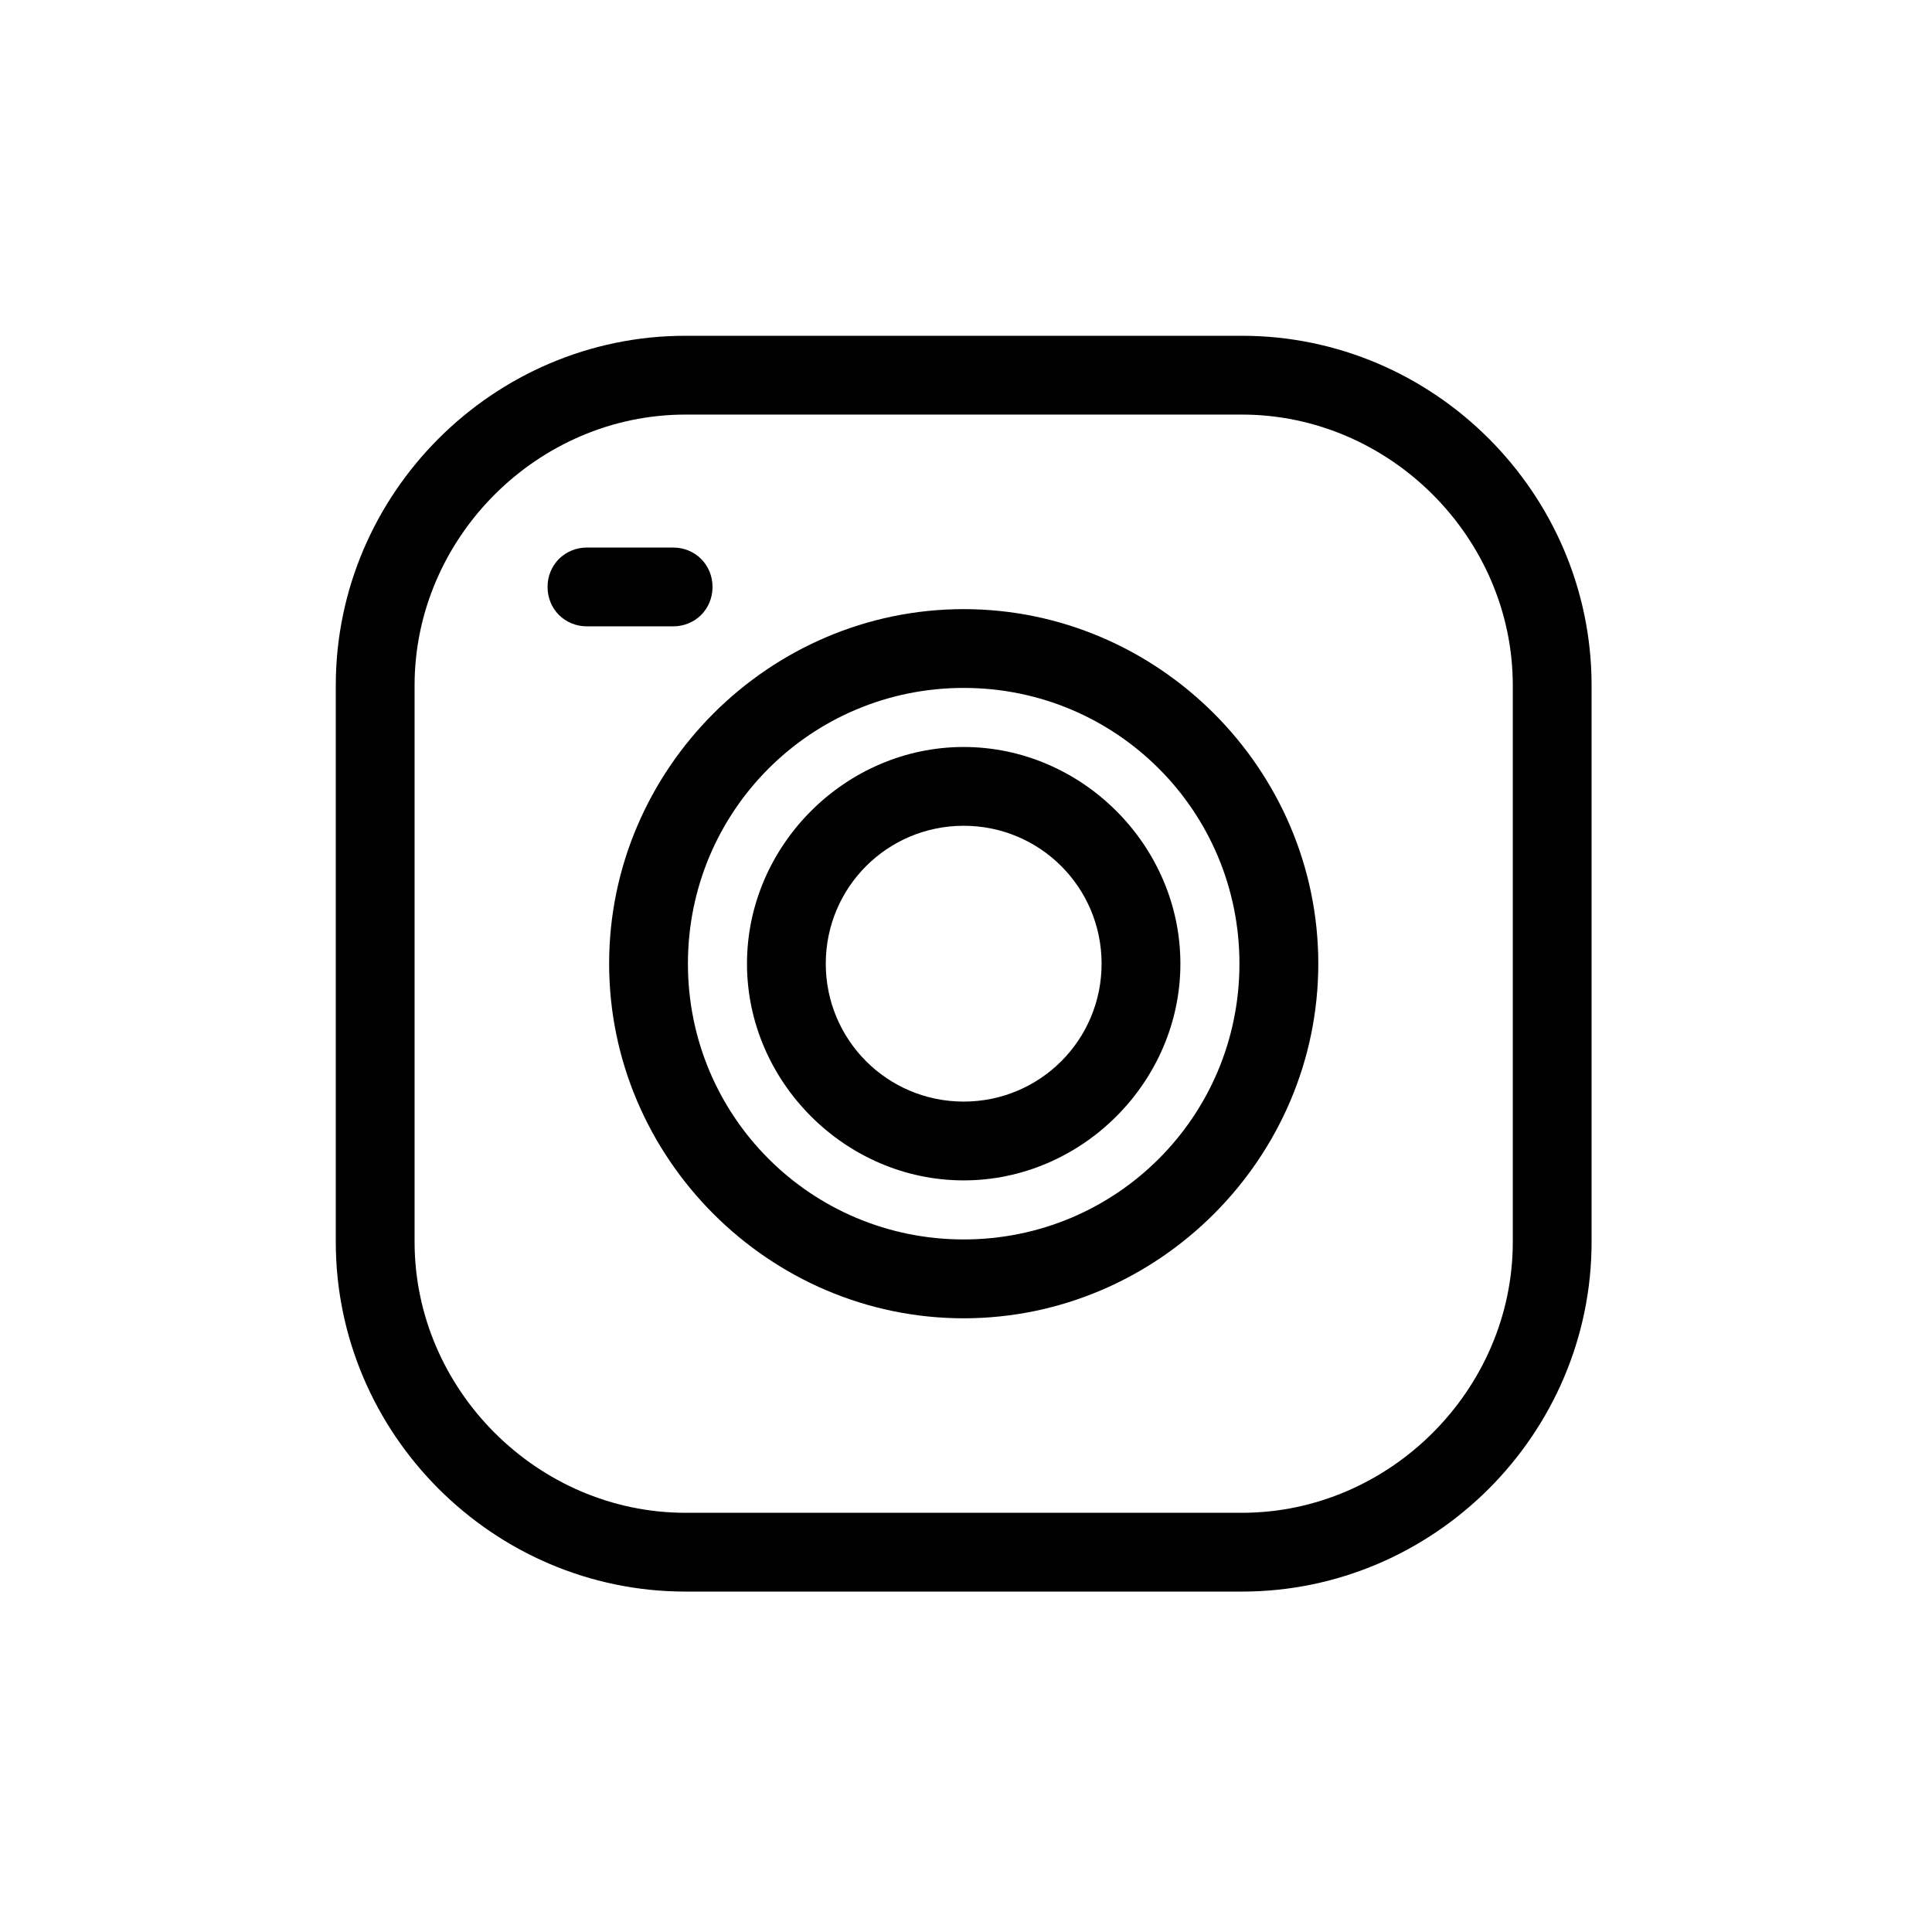
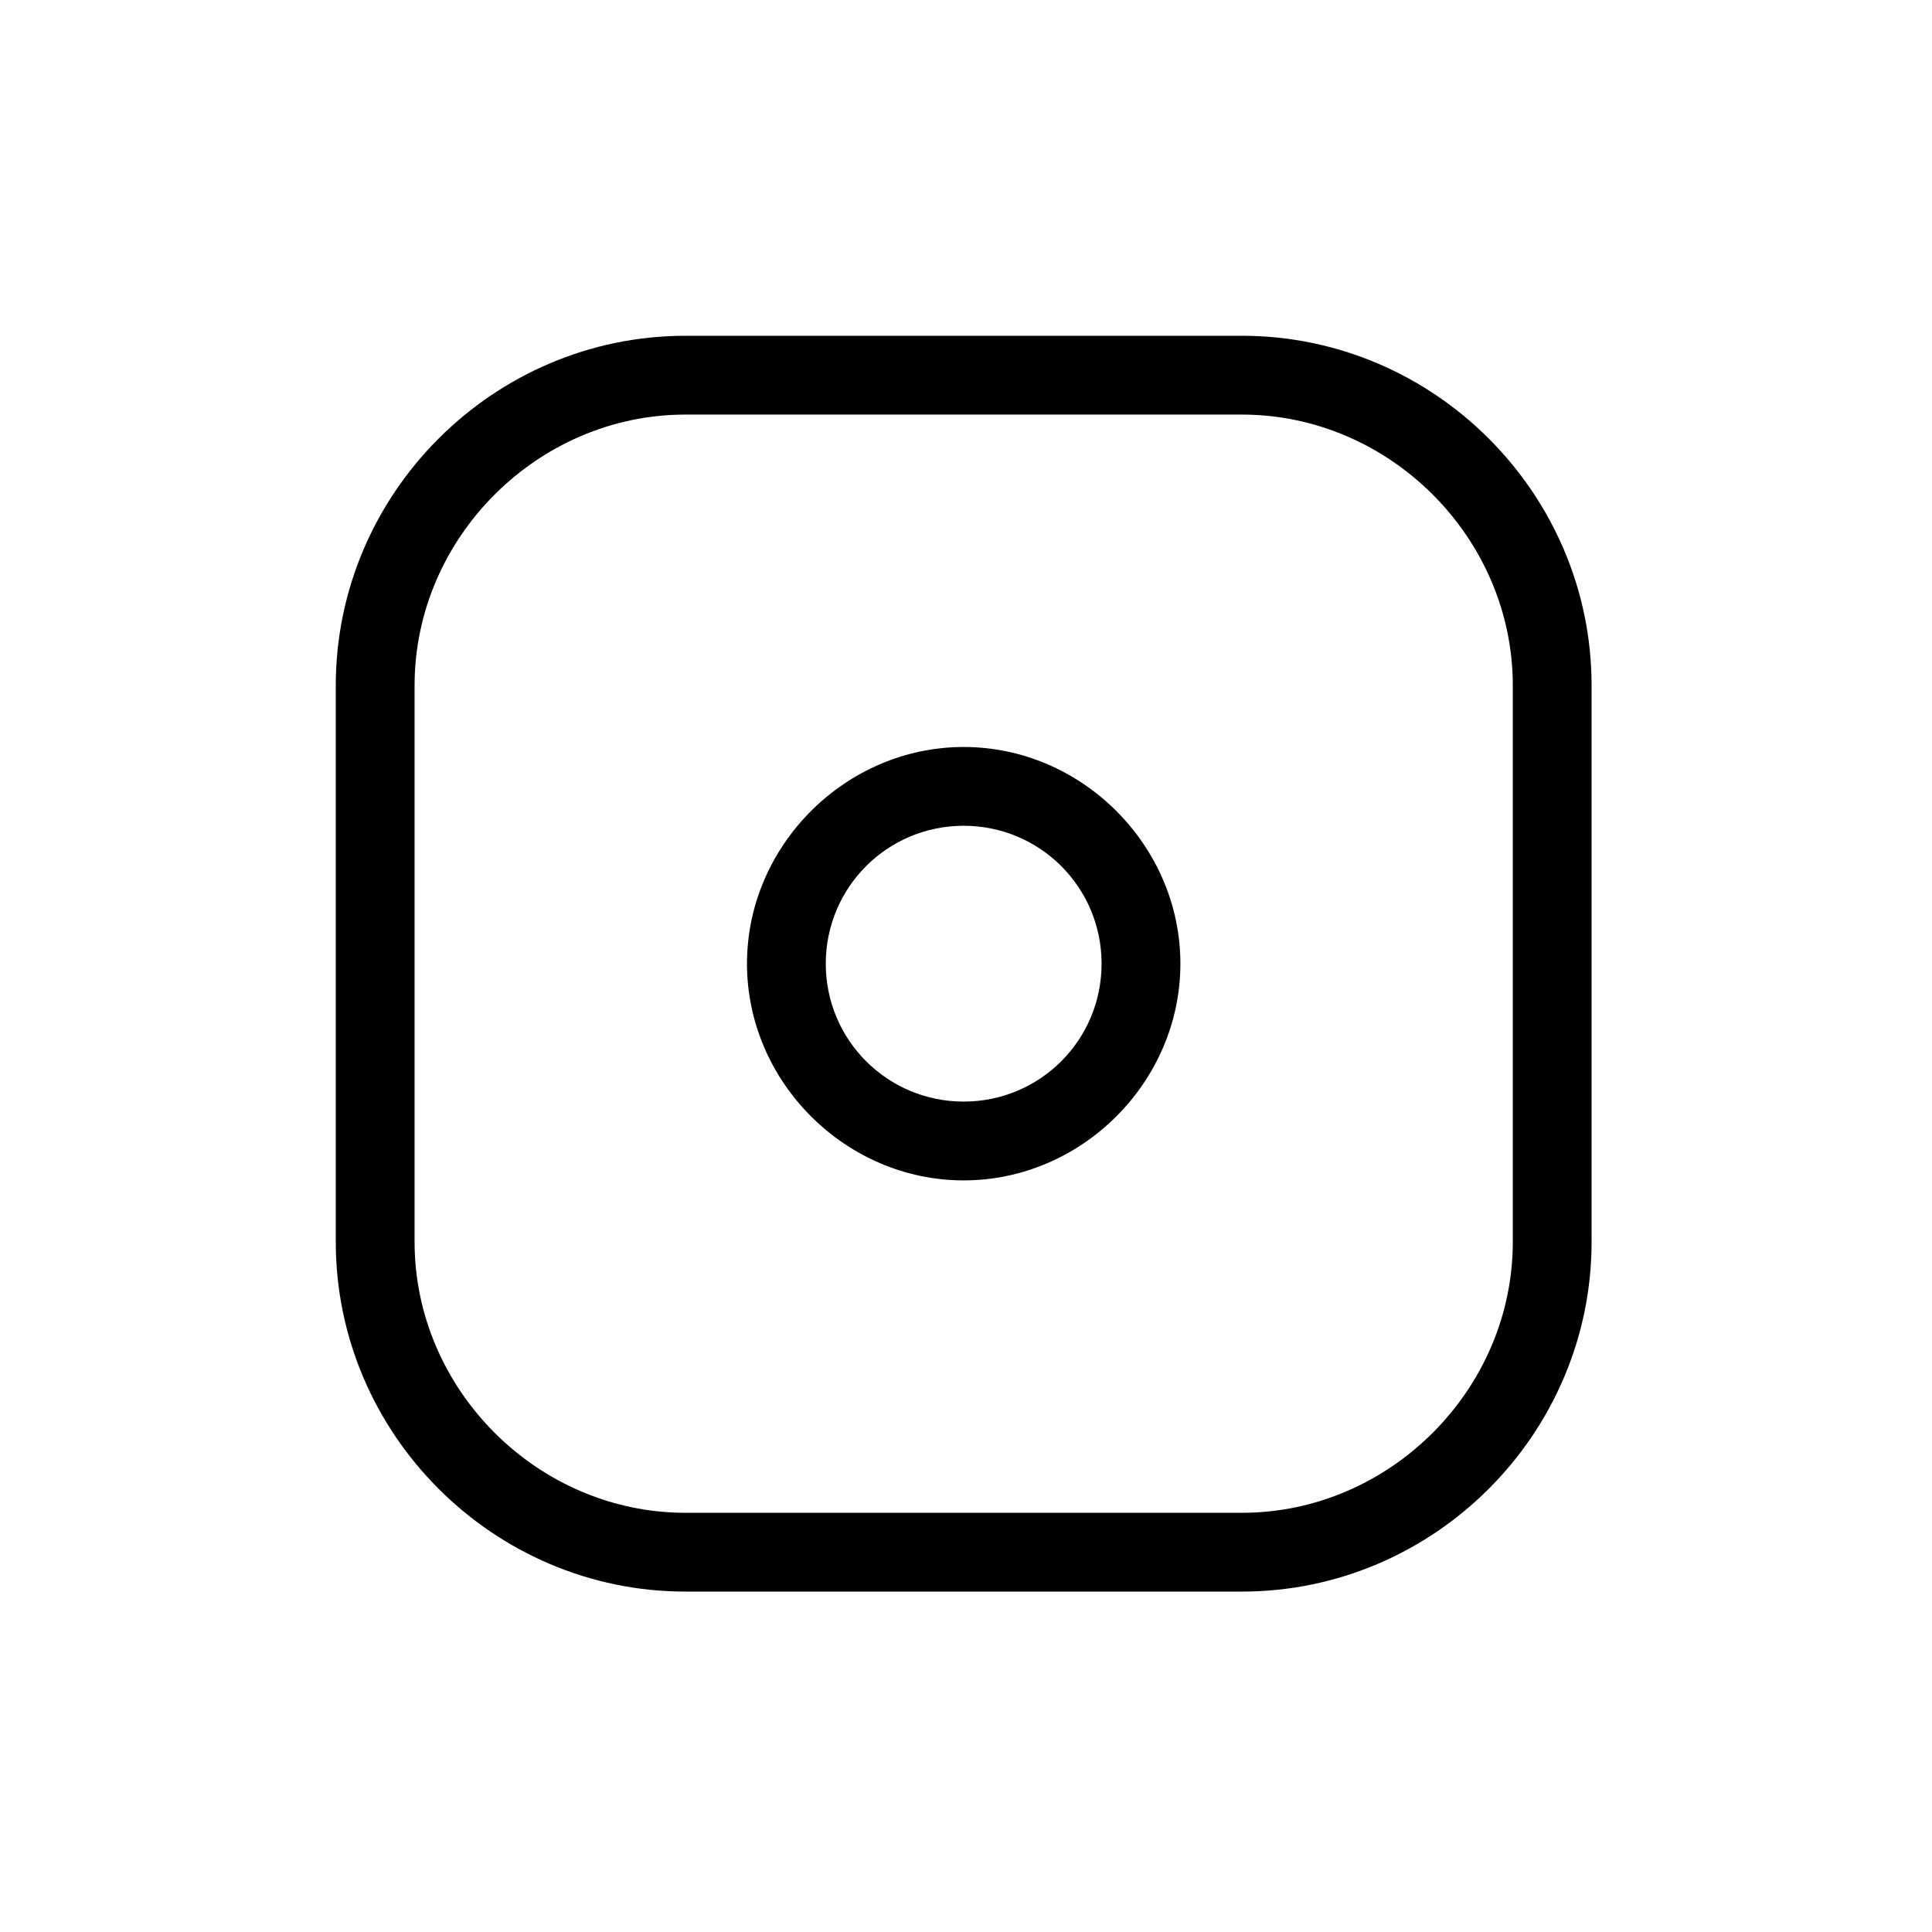
<svg xmlns="http://www.w3.org/2000/svg" width="200" zoomAndPan="magnify" viewBox="0 0 150 150" height="200" preserveAspectRatio="xMidYMid meet" version="1.0">
  <defs>
    <clipPath id="b56873c744">
      <path d="M 26.07 26.07 L 123.57 26.07 L 123.57 123.57 L 26.07 123.57 Z M 26.07 26.07 " clip-rule="nonzero" />
    </clipPath>
  </defs>
  <g clip-path="url(#b56873c744)">
    <path fill="#000000" d="M 96.422 123.57 L 53.219 123.57 C 38.305 123.57 26.07 111.336 26.07 96.422 L 26.07 53.219 C 26.07 38.305 38.305 26.07 53.219 26.07 L 96.422 26.07 C 111.336 26.07 123.57 38.305 123.57 53.219 L 123.57 96.422 C 123.57 111.336 111.336 123.57 96.422 123.57 Z M 53.219 32.188 C 41.746 32.188 32.188 41.746 32.188 53.219 L 32.188 96.422 C 32.188 107.895 41.746 117.453 53.219 117.453 L 96.422 117.453 C 107.895 117.453 117.453 107.895 117.453 96.422 L 117.453 53.219 C 117.453 41.746 107.895 32.188 96.422 32.188 Z M 53.219 32.188 " fill-opacity="1" fill-rule="evenodd" />
  </g>
  <path fill="#000000" d="M 74.82 91.645 C 65.645 91.645 57.996 83.996 57.996 74.82 C 57.996 65.645 65.645 57.996 74.82 57.996 C 83.996 57.996 91.645 65.645 91.645 74.82 C 91.645 83.996 83.996 91.645 74.82 91.645 Z M 74.82 64.113 C 68.895 64.113 64.113 68.895 64.113 74.82 C 64.113 80.746 68.895 85.527 74.82 85.527 C 80.746 85.527 85.527 80.746 85.527 74.82 C 85.527 68.895 80.746 64.113 74.82 64.113 Z M 74.82 64.113 " fill-opacity="1" fill-rule="evenodd" />
-   <path fill="#000000" d="M 74.82 102.352 C 59.719 102.352 47.293 89.922 47.293 74.82 C 47.293 59.719 59.719 47.293 74.82 47.293 C 89.922 47.293 102.352 59.719 102.352 74.82 C 102.352 89.922 89.922 102.352 74.82 102.352 Z M 74.82 53.41 C 62.969 53.41 53.41 62.969 53.41 74.82 C 53.41 86.672 62.969 96.23 74.82 96.23 C 86.672 96.23 96.23 86.672 96.23 74.82 C 96.23 62.969 86.672 53.41 74.82 53.41 Z M 74.82 53.41 " fill-opacity="1" fill-rule="evenodd" />
-   <path fill="#000000" d="M 52.262 48.629 L 45.57 48.629 C 43.852 48.629 42.512 47.293 42.512 45.57 C 42.512 43.852 43.852 42.512 45.57 42.512 L 52.262 42.512 C 53.98 42.512 55.32 43.852 55.32 45.57 C 55.32 47.293 53.98 48.629 52.262 48.629 Z M 52.262 48.629 " fill-opacity="1" fill-rule="evenodd" />
</svg>